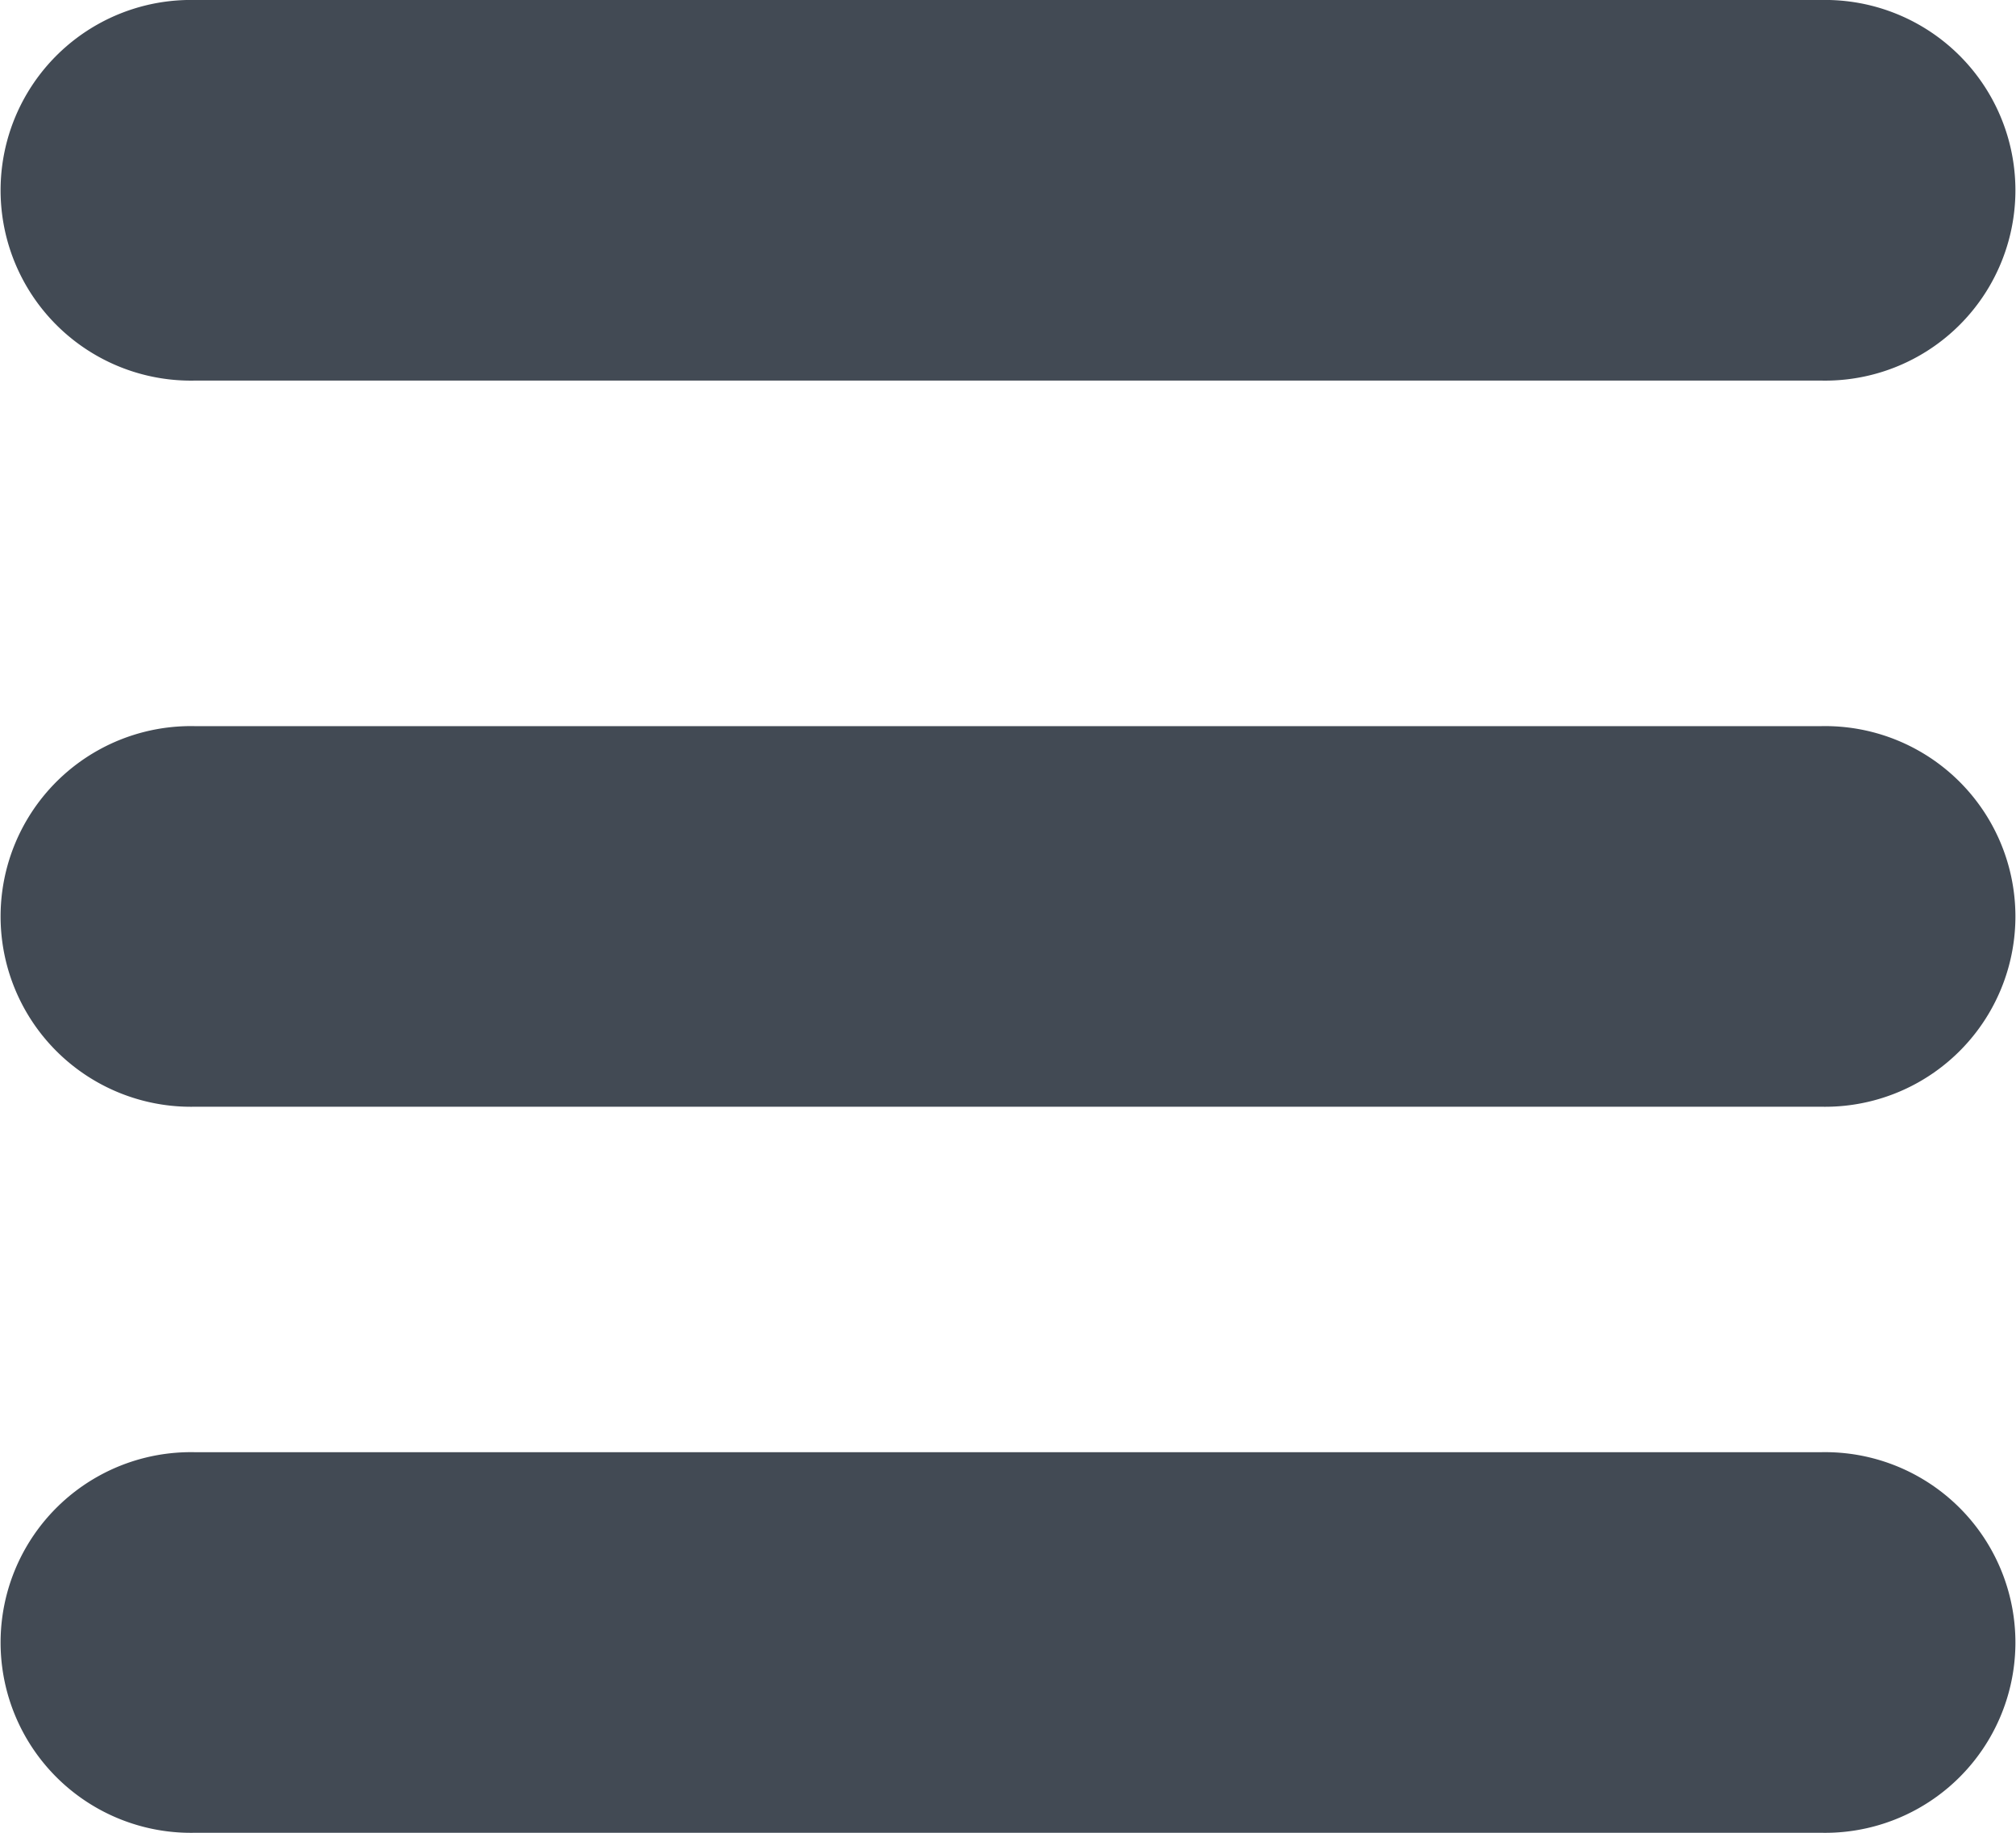
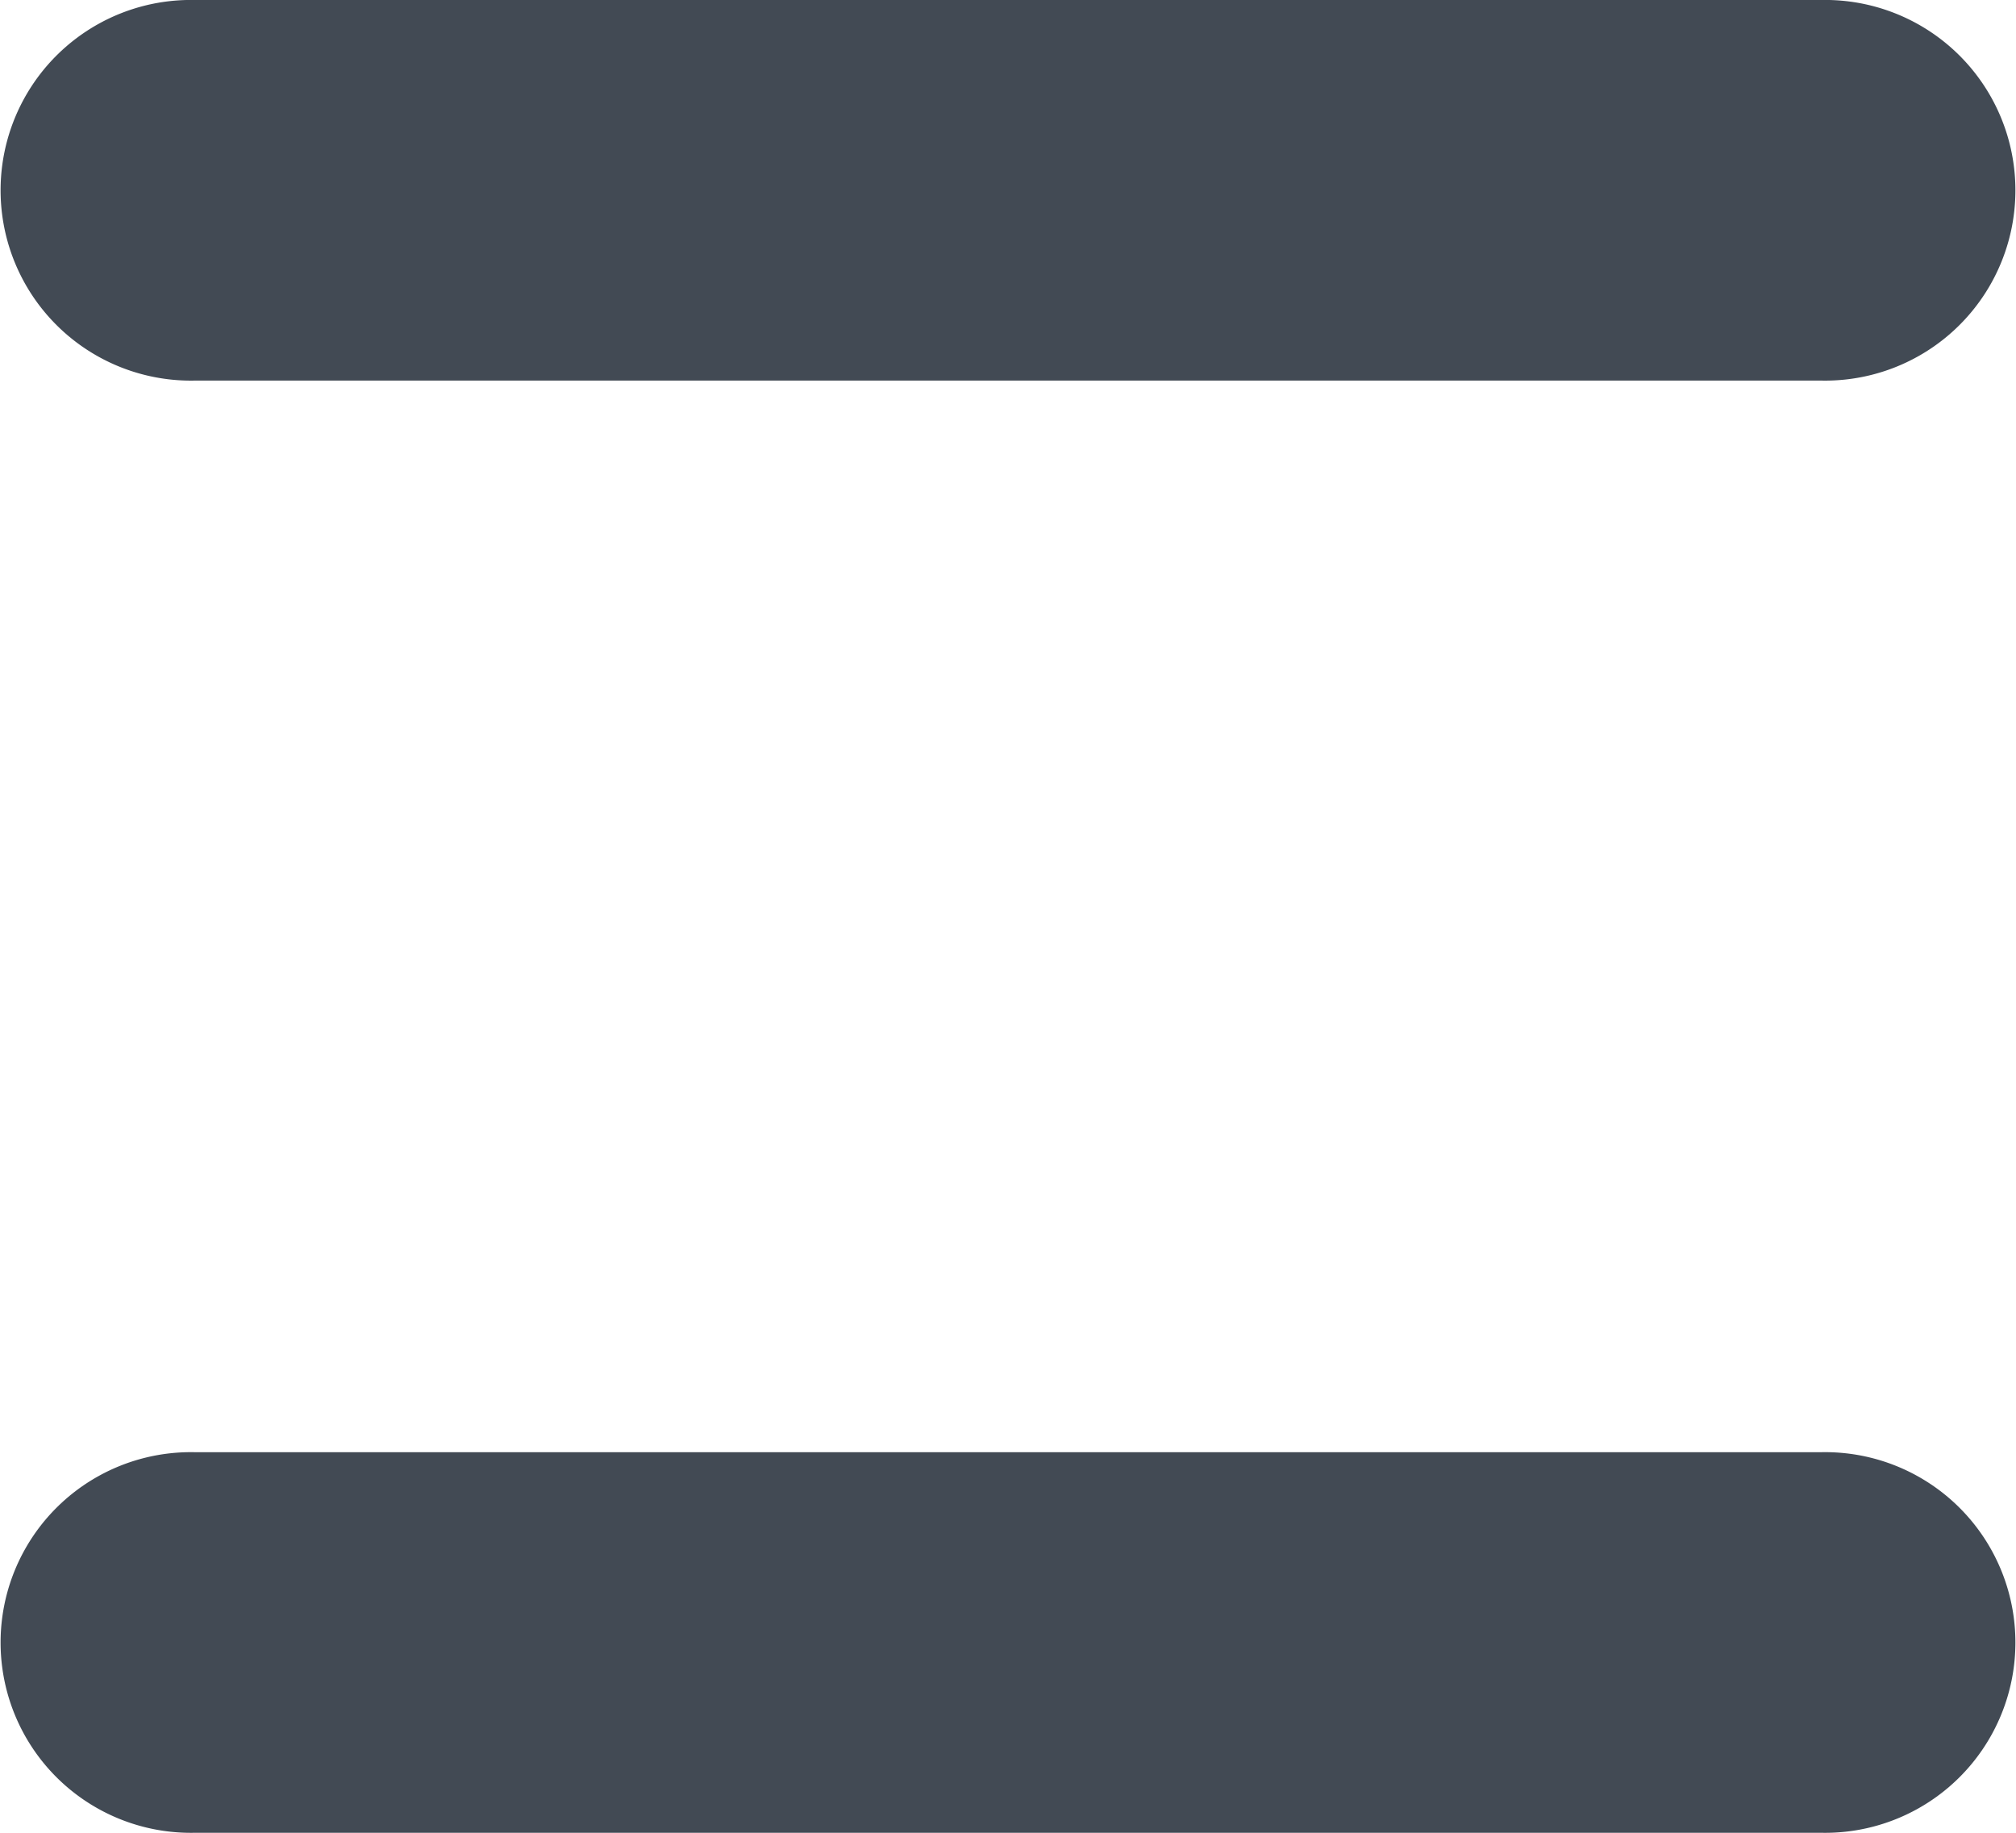
<svg xmlns="http://www.w3.org/2000/svg" width="22" height="20" viewBox="0 0 22 20">
  <g id="icon-hamburger" transform="translate(0 -6)">
    <path id="Path_14" data-name="Path 14" d="M19.871,6H2.129a2.077,2.077,0,1,0,0,4.153H19.871a2.077,2.077,0,1,0,0-4.153Z" fill="#424a54" />
-     <path id="Path_15" data-name="Path 15" d="M19.871,50H2.129a2.077,2.077,0,1,0,0,4.153H19.871a2.077,2.077,0,1,0,0-4.153Z" transform="translate(0 -36.076)" fill="#424a54" />
    <path id="Path_16" data-name="Path 16" d="M19.871,94H2.129a2.077,2.077,0,1,0,0,4.153H19.871a2.077,2.077,0,1,0,0-4.153Z" transform="translate(0 -72.153)" fill="#424a54" />
  </g>
</svg>